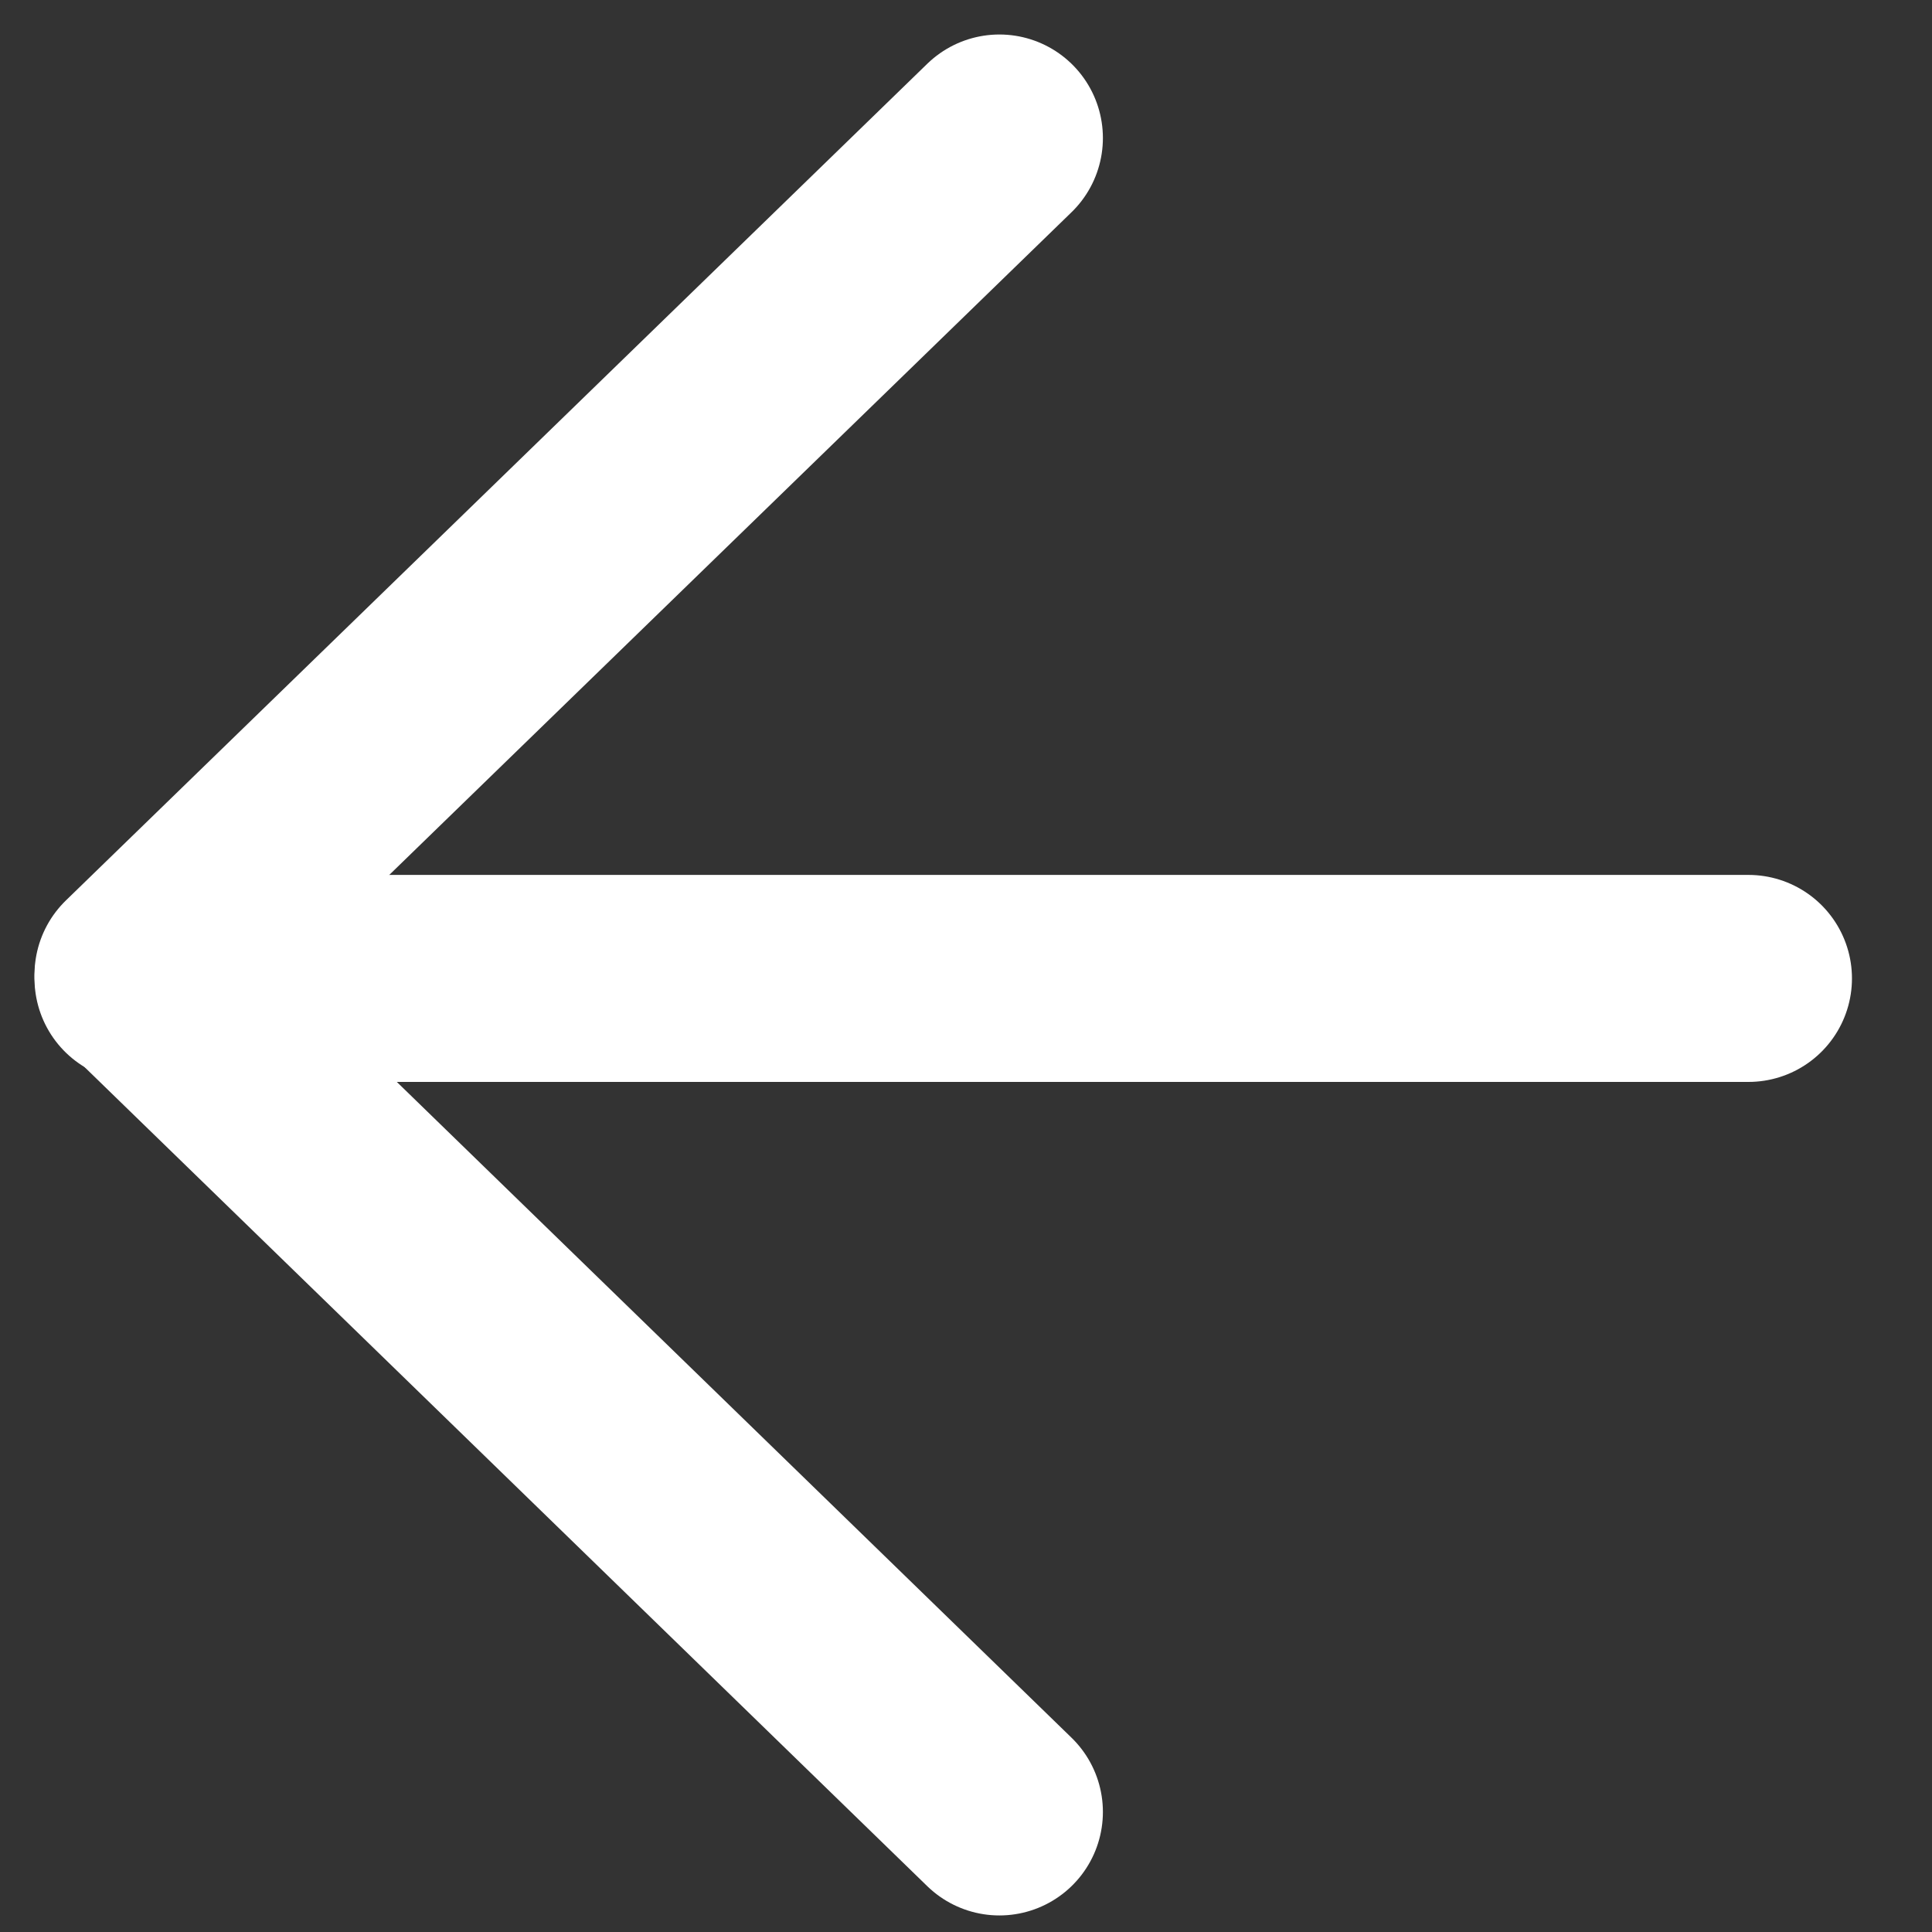
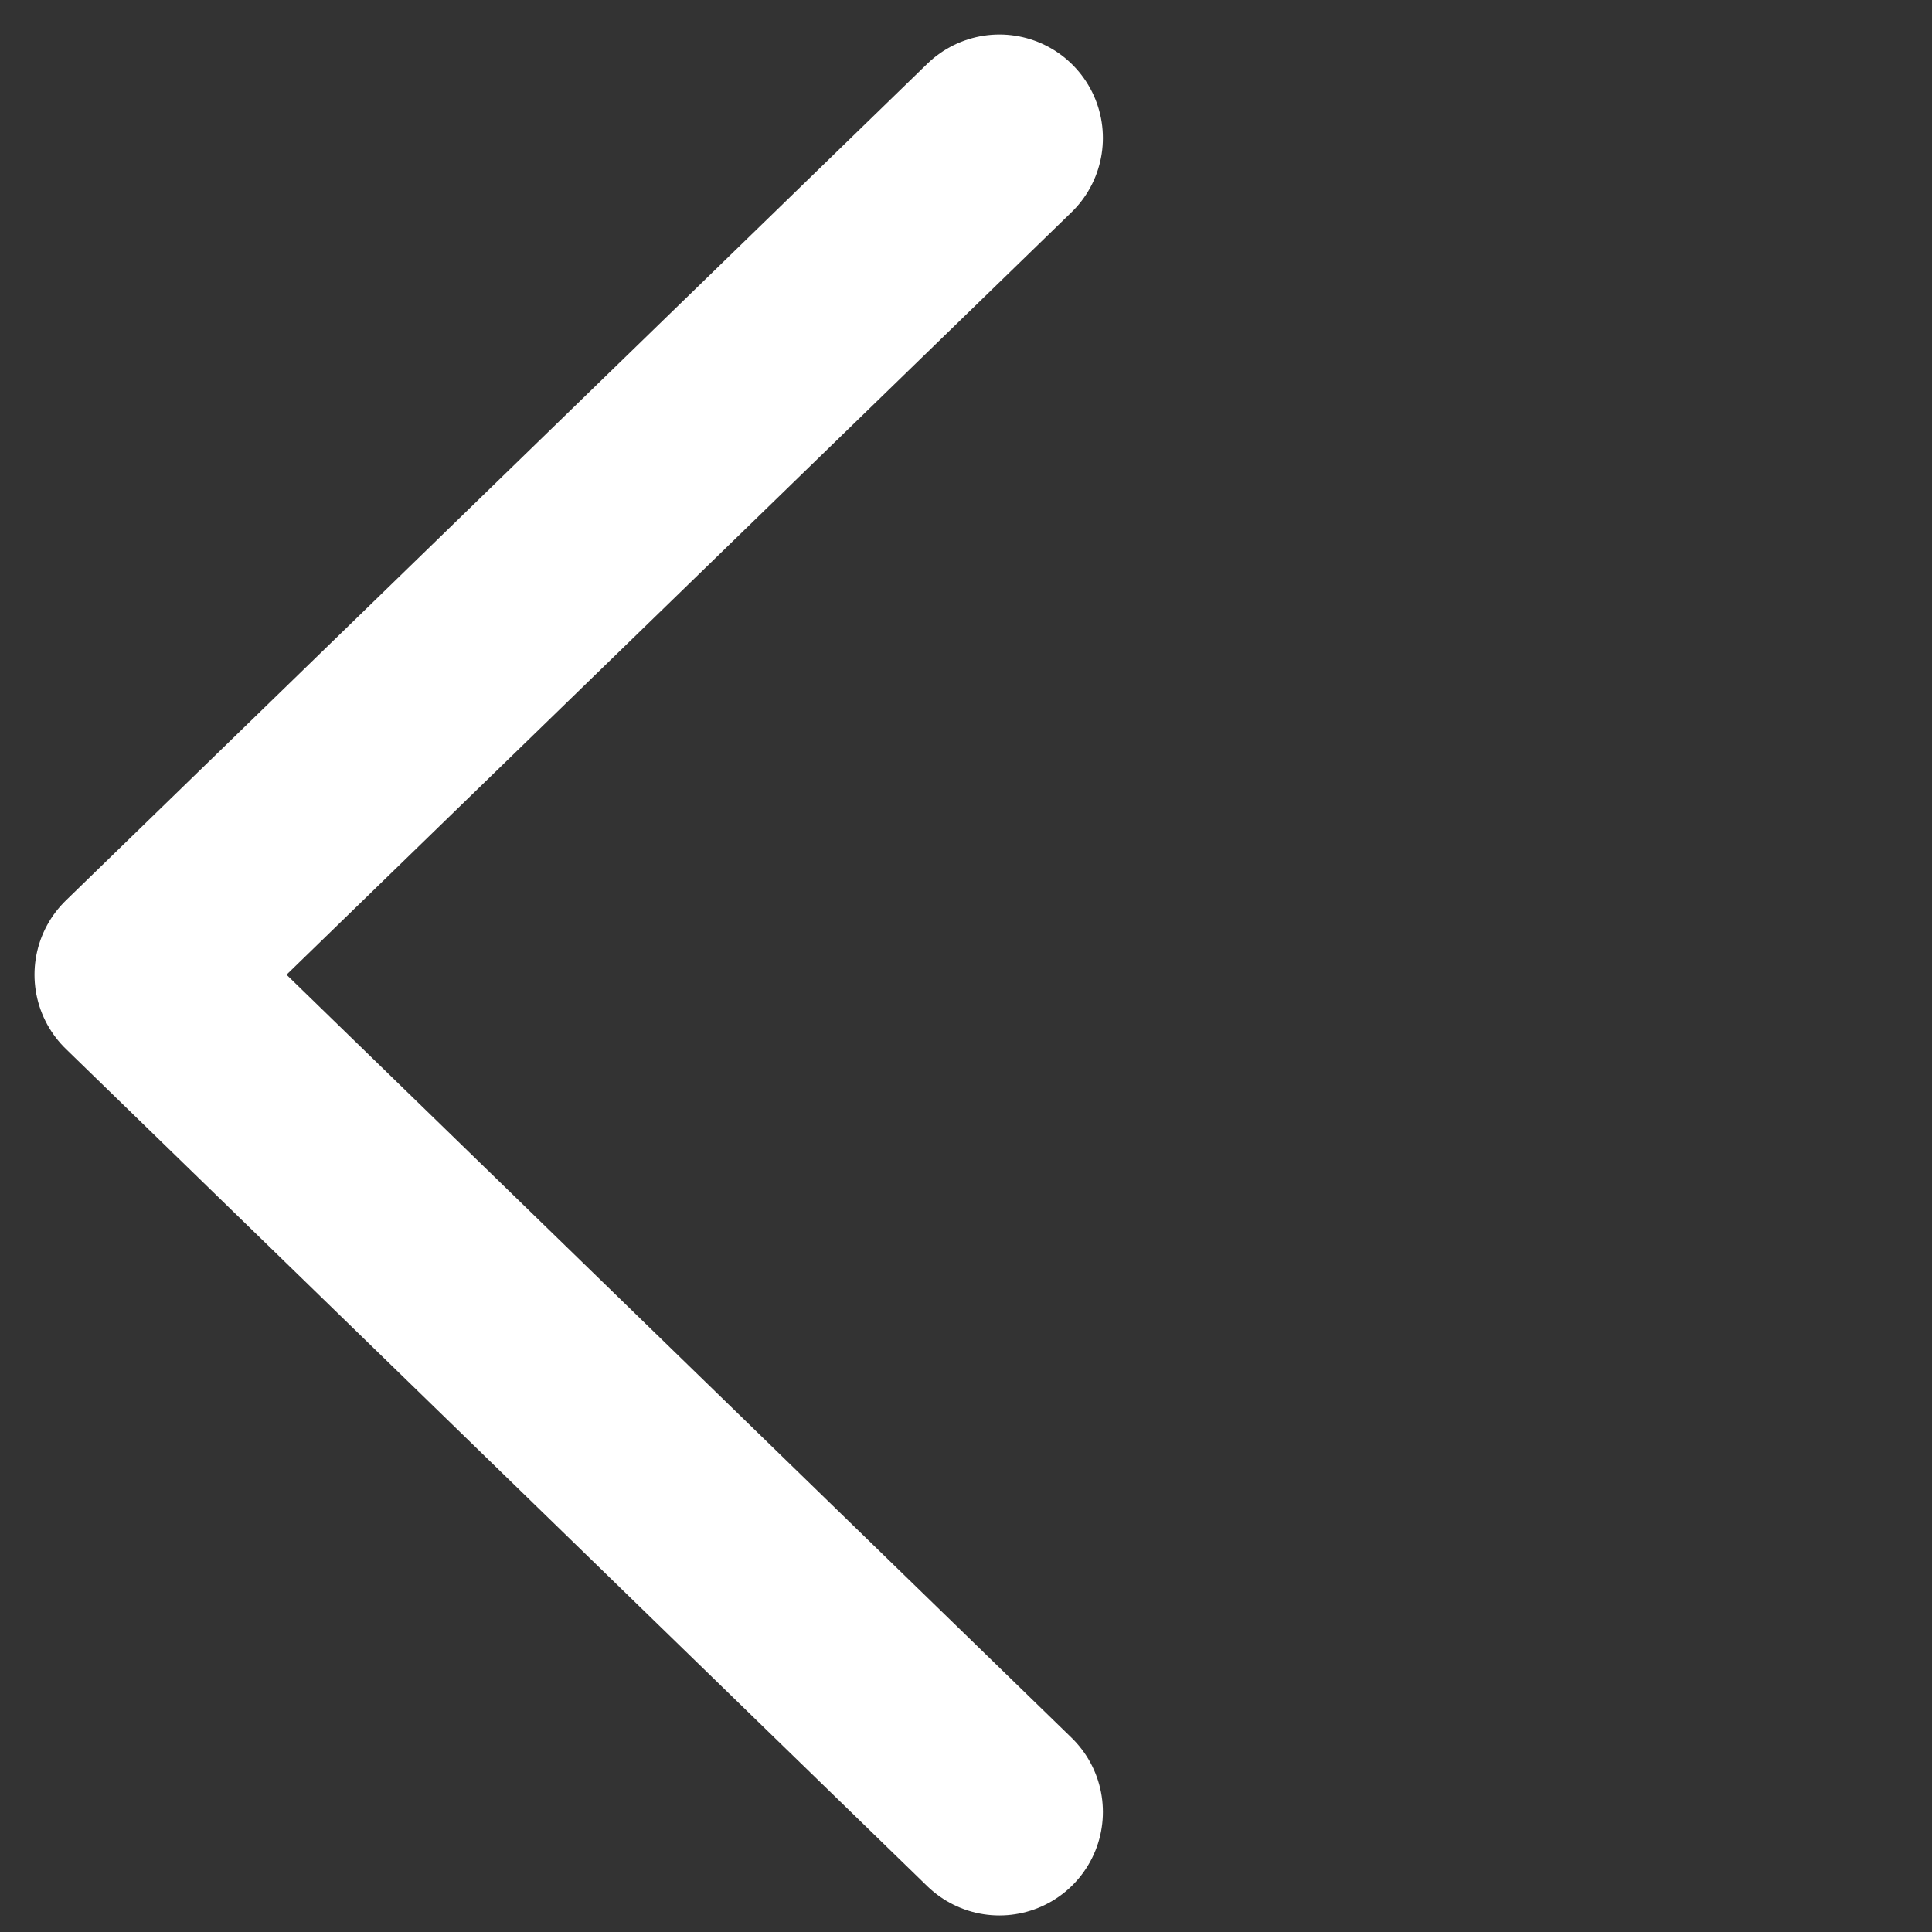
<svg xmlns="http://www.w3.org/2000/svg" width="14" height="14" viewBox="0 0 14 14" fill="none">
  <rect x="0" y="0" width="14" height="14" fill="#333333" stroke="none" />
  <path d="M7.242 1L1 7.063L7.242 13.13" stroke="white" stroke-width="1.5" stroke-miterlimit="10" stroke-linecap="round" stroke-linejoin="round" />
-   <path d="M12.67 7.09H1" stroke="white" stroke-width="1.5" stroke-miterlimit="10" stroke-linecap="round" stroke-linejoin="round" />
</svg>